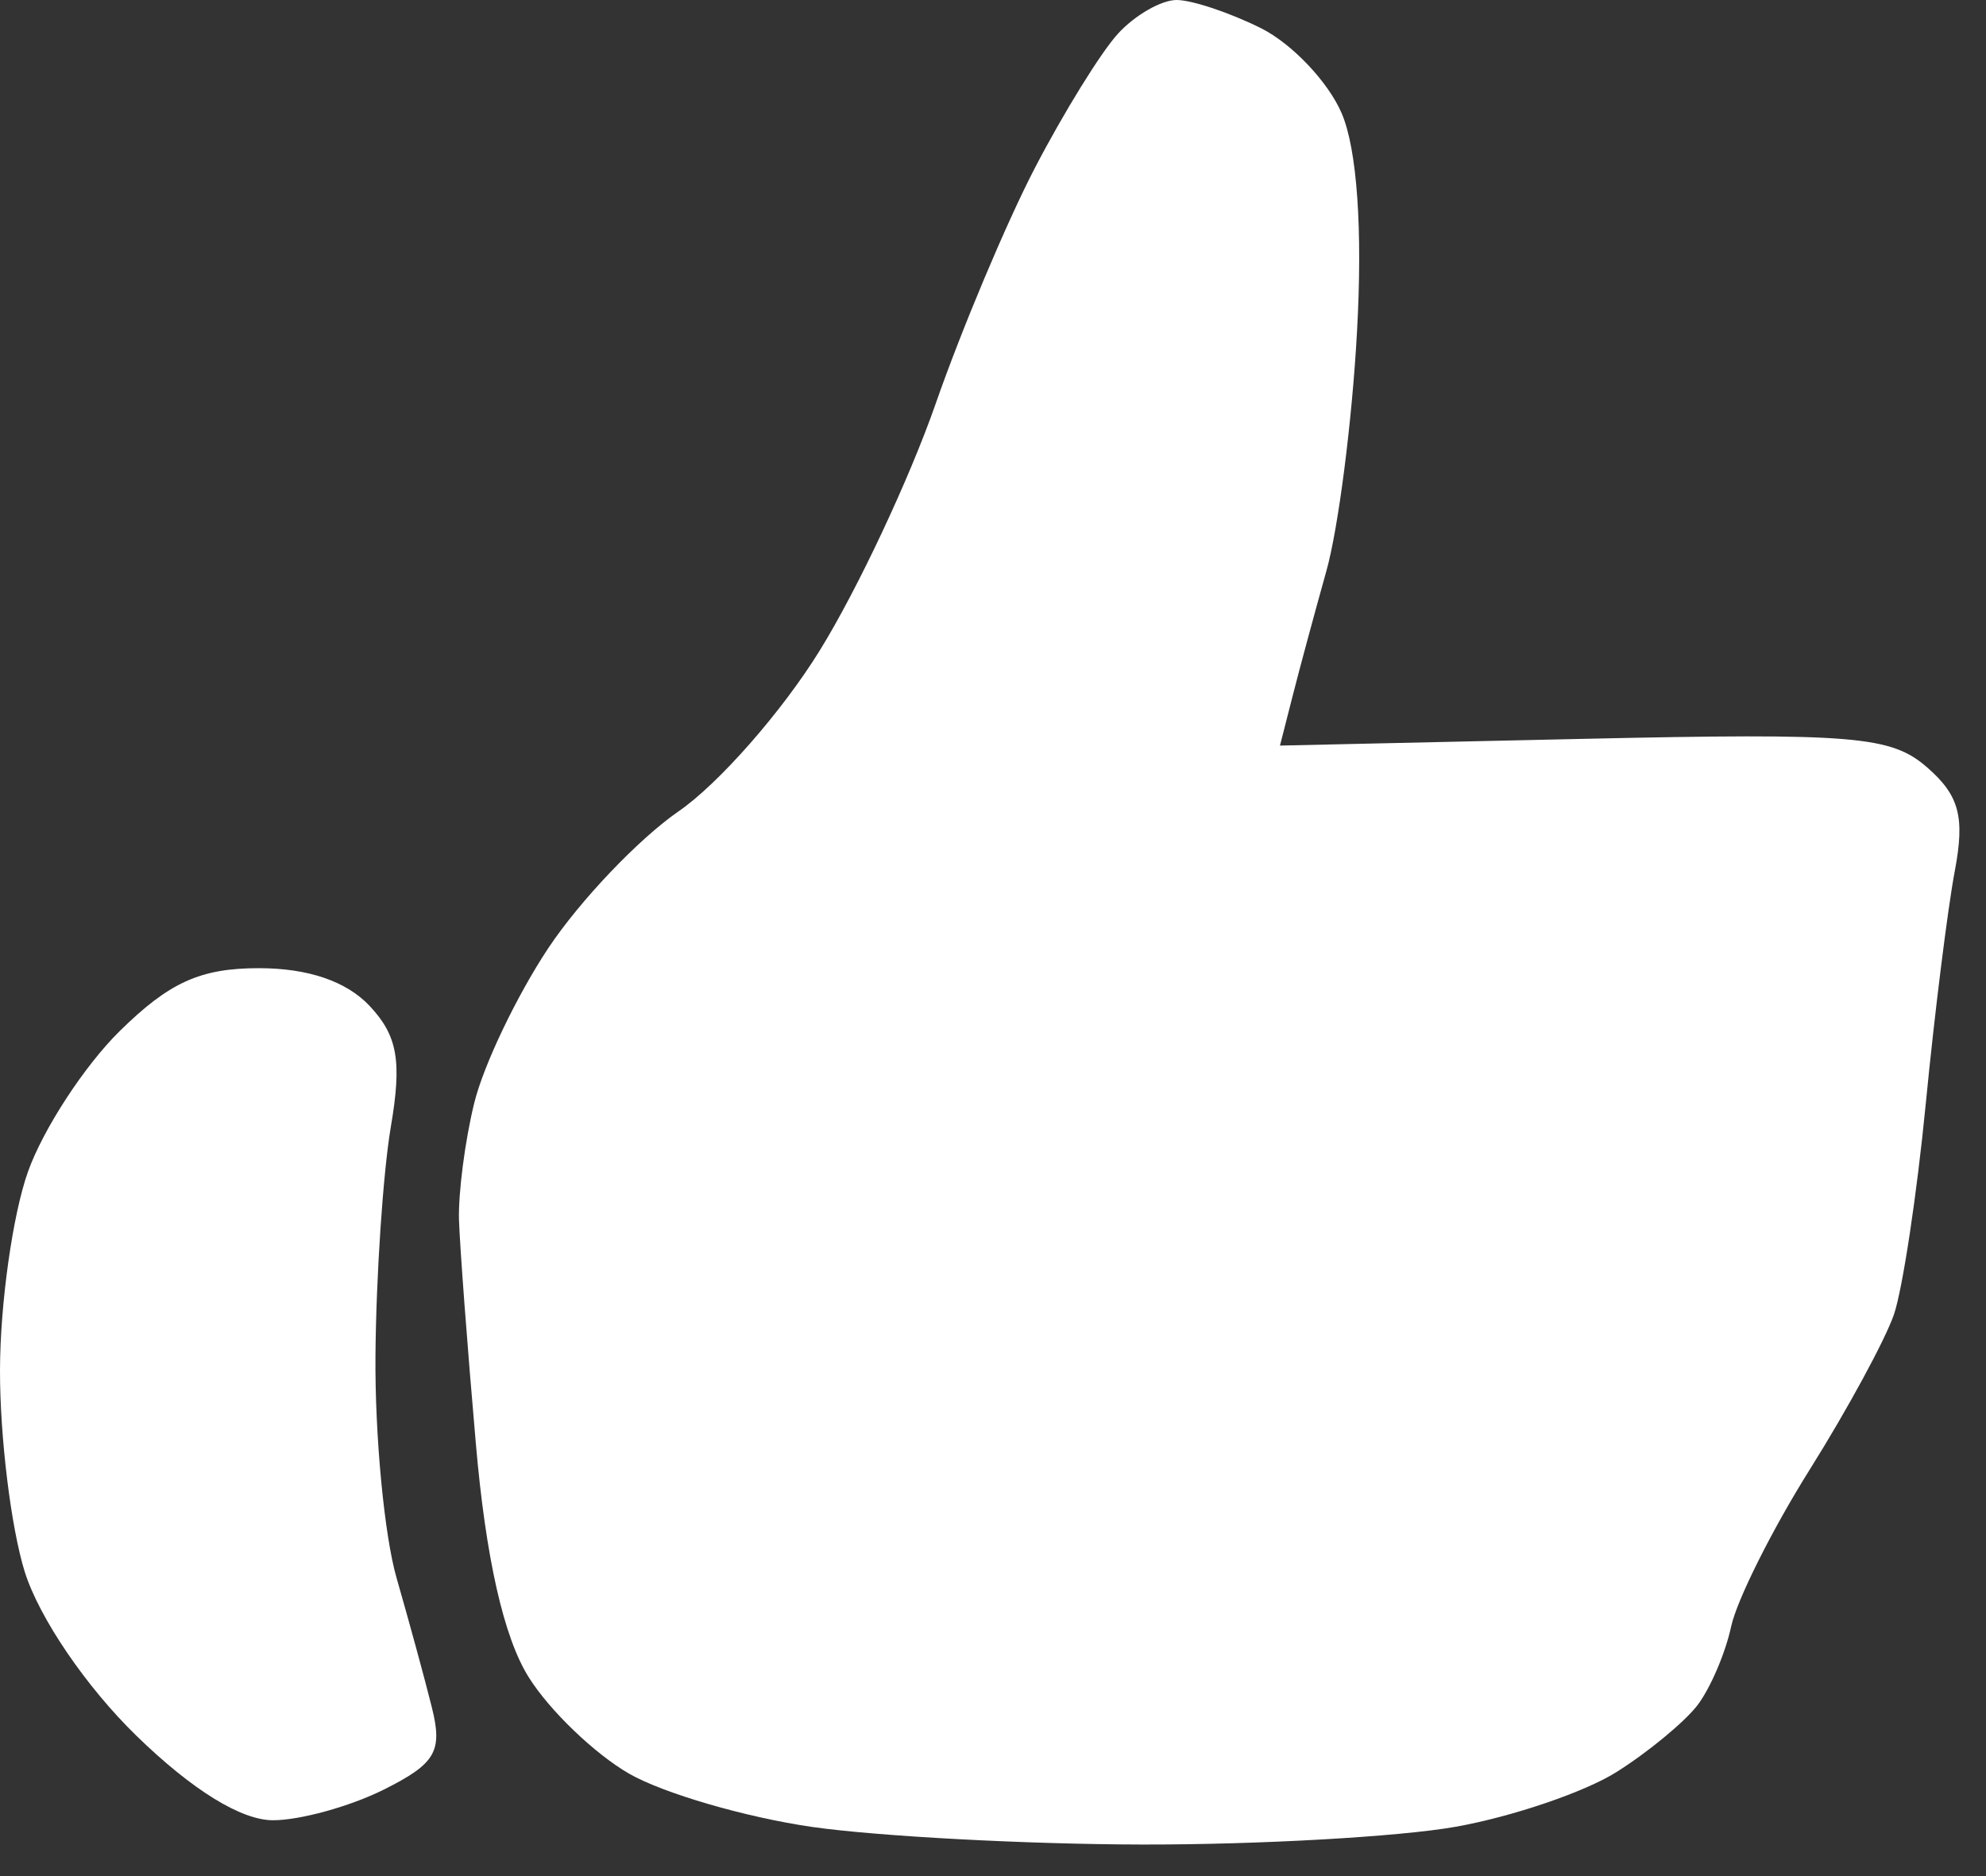
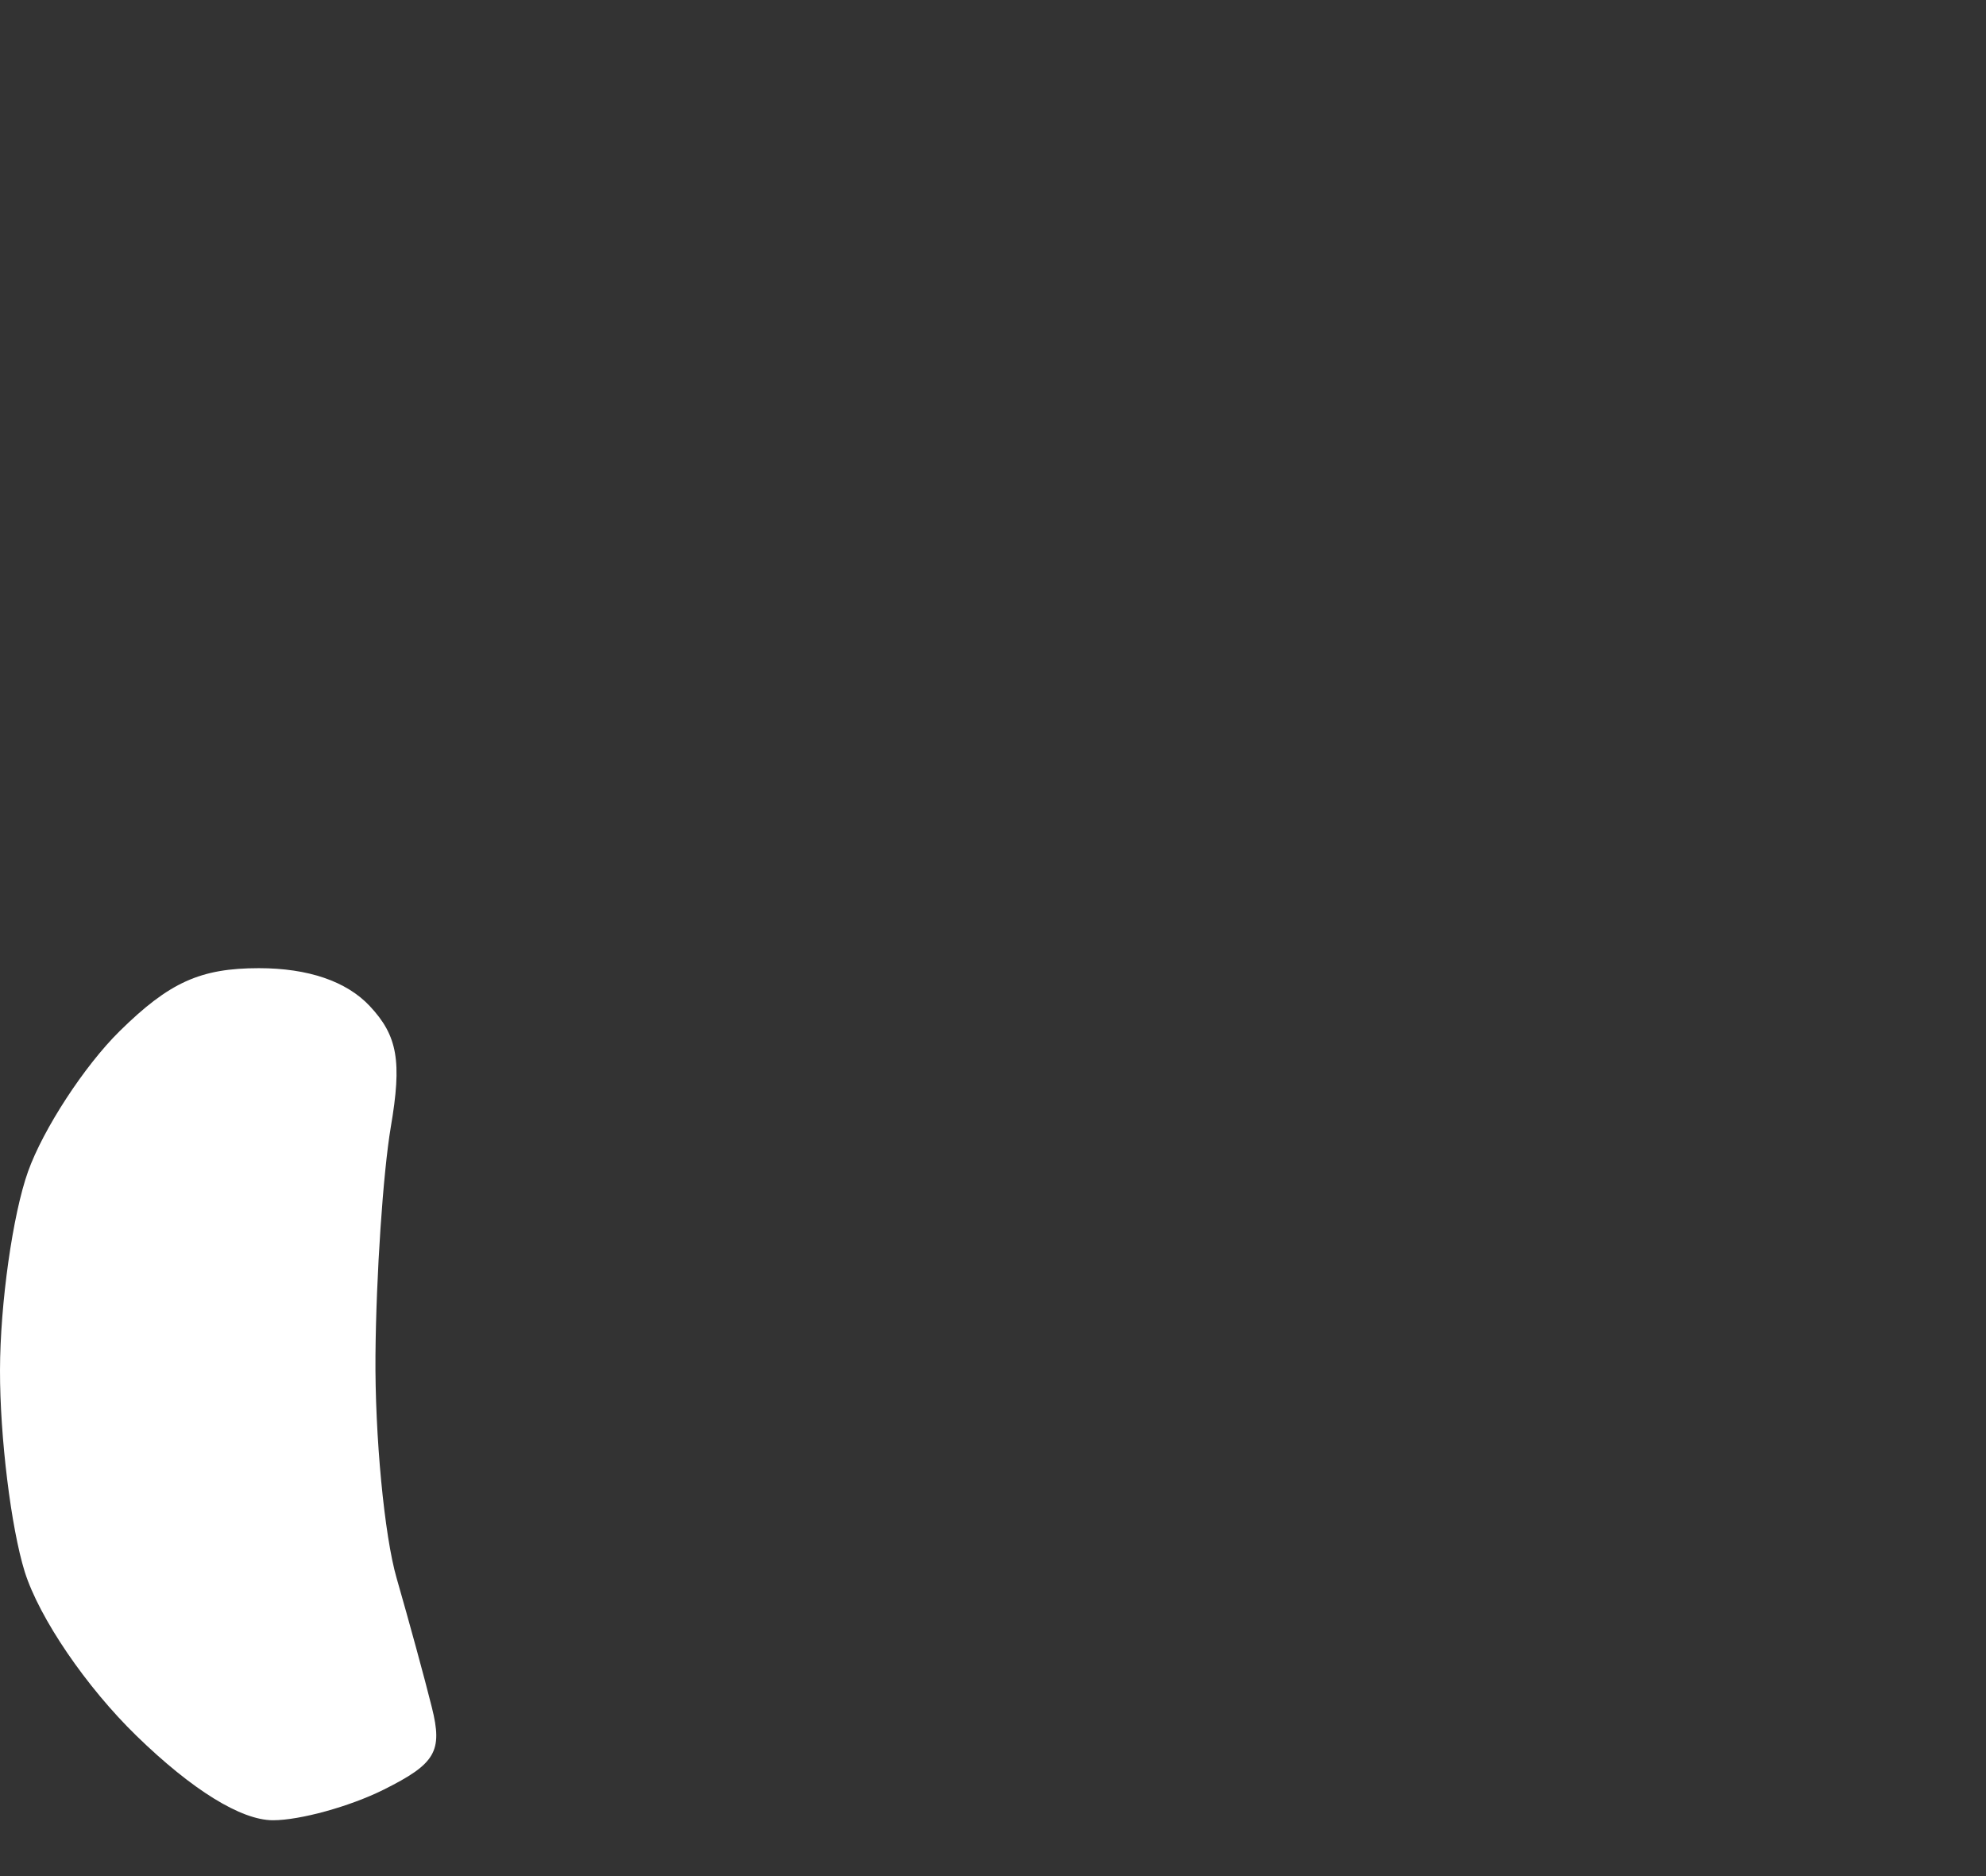
<svg xmlns="http://www.w3.org/2000/svg" width="18" height="17" viewBox="0 0 18 17" fill="none">
  <rect x="0" y="0" width="18" height="17" fill="#333333" stroke="none" />
-   <path d="M9.379 1.523C9.639 1.023 9.977 0.476 10.131 0.307C10.285 0.138 10.525 0 10.664 0C10.803 0 11.147 0.115 11.428 0.255C11.709 0.395 12.038 0.742 12.16 1.026C12.3 1.352 12.351 2.079 12.299 3.008C12.255 3.815 12.13 4.79 12.021 5.176C11.913 5.562 11.774 6.076 11.713 6.317L11.601 6.756L14.352 6.695C16.811 6.641 17.141 6.669 17.468 6.955C17.758 7.208 17.81 7.403 17.717 7.893C17.653 8.232 17.534 9.181 17.454 10.002C17.374 10.822 17.244 11.681 17.166 11.91C17.087 12.14 16.744 12.772 16.404 13.314C16.063 13.857 15.742 14.498 15.69 14.739C15.638 14.981 15.5 15.302 15.383 15.454C15.265 15.606 14.935 15.879 14.648 16.059C14.361 16.239 13.706 16.462 13.194 16.553C12.681 16.644 11.404 16.716 10.354 16.714C9.305 16.712 7.956 16.64 7.356 16.554C6.757 16.467 6.011 16.25 5.7 16.071C5.389 15.891 4.98 15.499 4.792 15.198C4.565 14.837 4.402 14.115 4.312 13.072C4.236 12.204 4.168 11.296 4.16 11.055C4.153 10.813 4.214 10.337 4.298 9.996C4.381 9.655 4.683 9.023 4.969 8.592C5.256 8.161 5.787 7.603 6.15 7.352C6.514 7.102 7.09 6.445 7.43 5.894C7.771 5.343 8.243 4.338 8.479 3.662C8.715 2.985 9.12 2.022 9.379 1.523Z" fill="white" />
  <path d="M0.254 10.616C0.392 10.23 0.766 9.657 1.084 9.344C1.534 8.901 1.816 8.773 2.347 8.773C2.793 8.773 3.141 8.892 3.351 9.116C3.604 9.386 3.644 9.616 3.542 10.212C3.472 10.627 3.409 11.559 3.403 12.283C3.397 13.007 3.483 13.915 3.595 14.301C3.706 14.687 3.85 15.213 3.914 15.471C4.014 15.87 3.948 15.982 3.477 16.217C3.172 16.369 2.72 16.494 2.474 16.494C2.186 16.494 1.743 16.221 1.238 15.73C0.782 15.287 0.356 14.662 0.224 14.242C0.1 13.843 -0.001 13.022 1.54921e-05 12.417C0.001 11.812 0.116 11.002 0.254 10.616Z" fill="white" />
</svg>